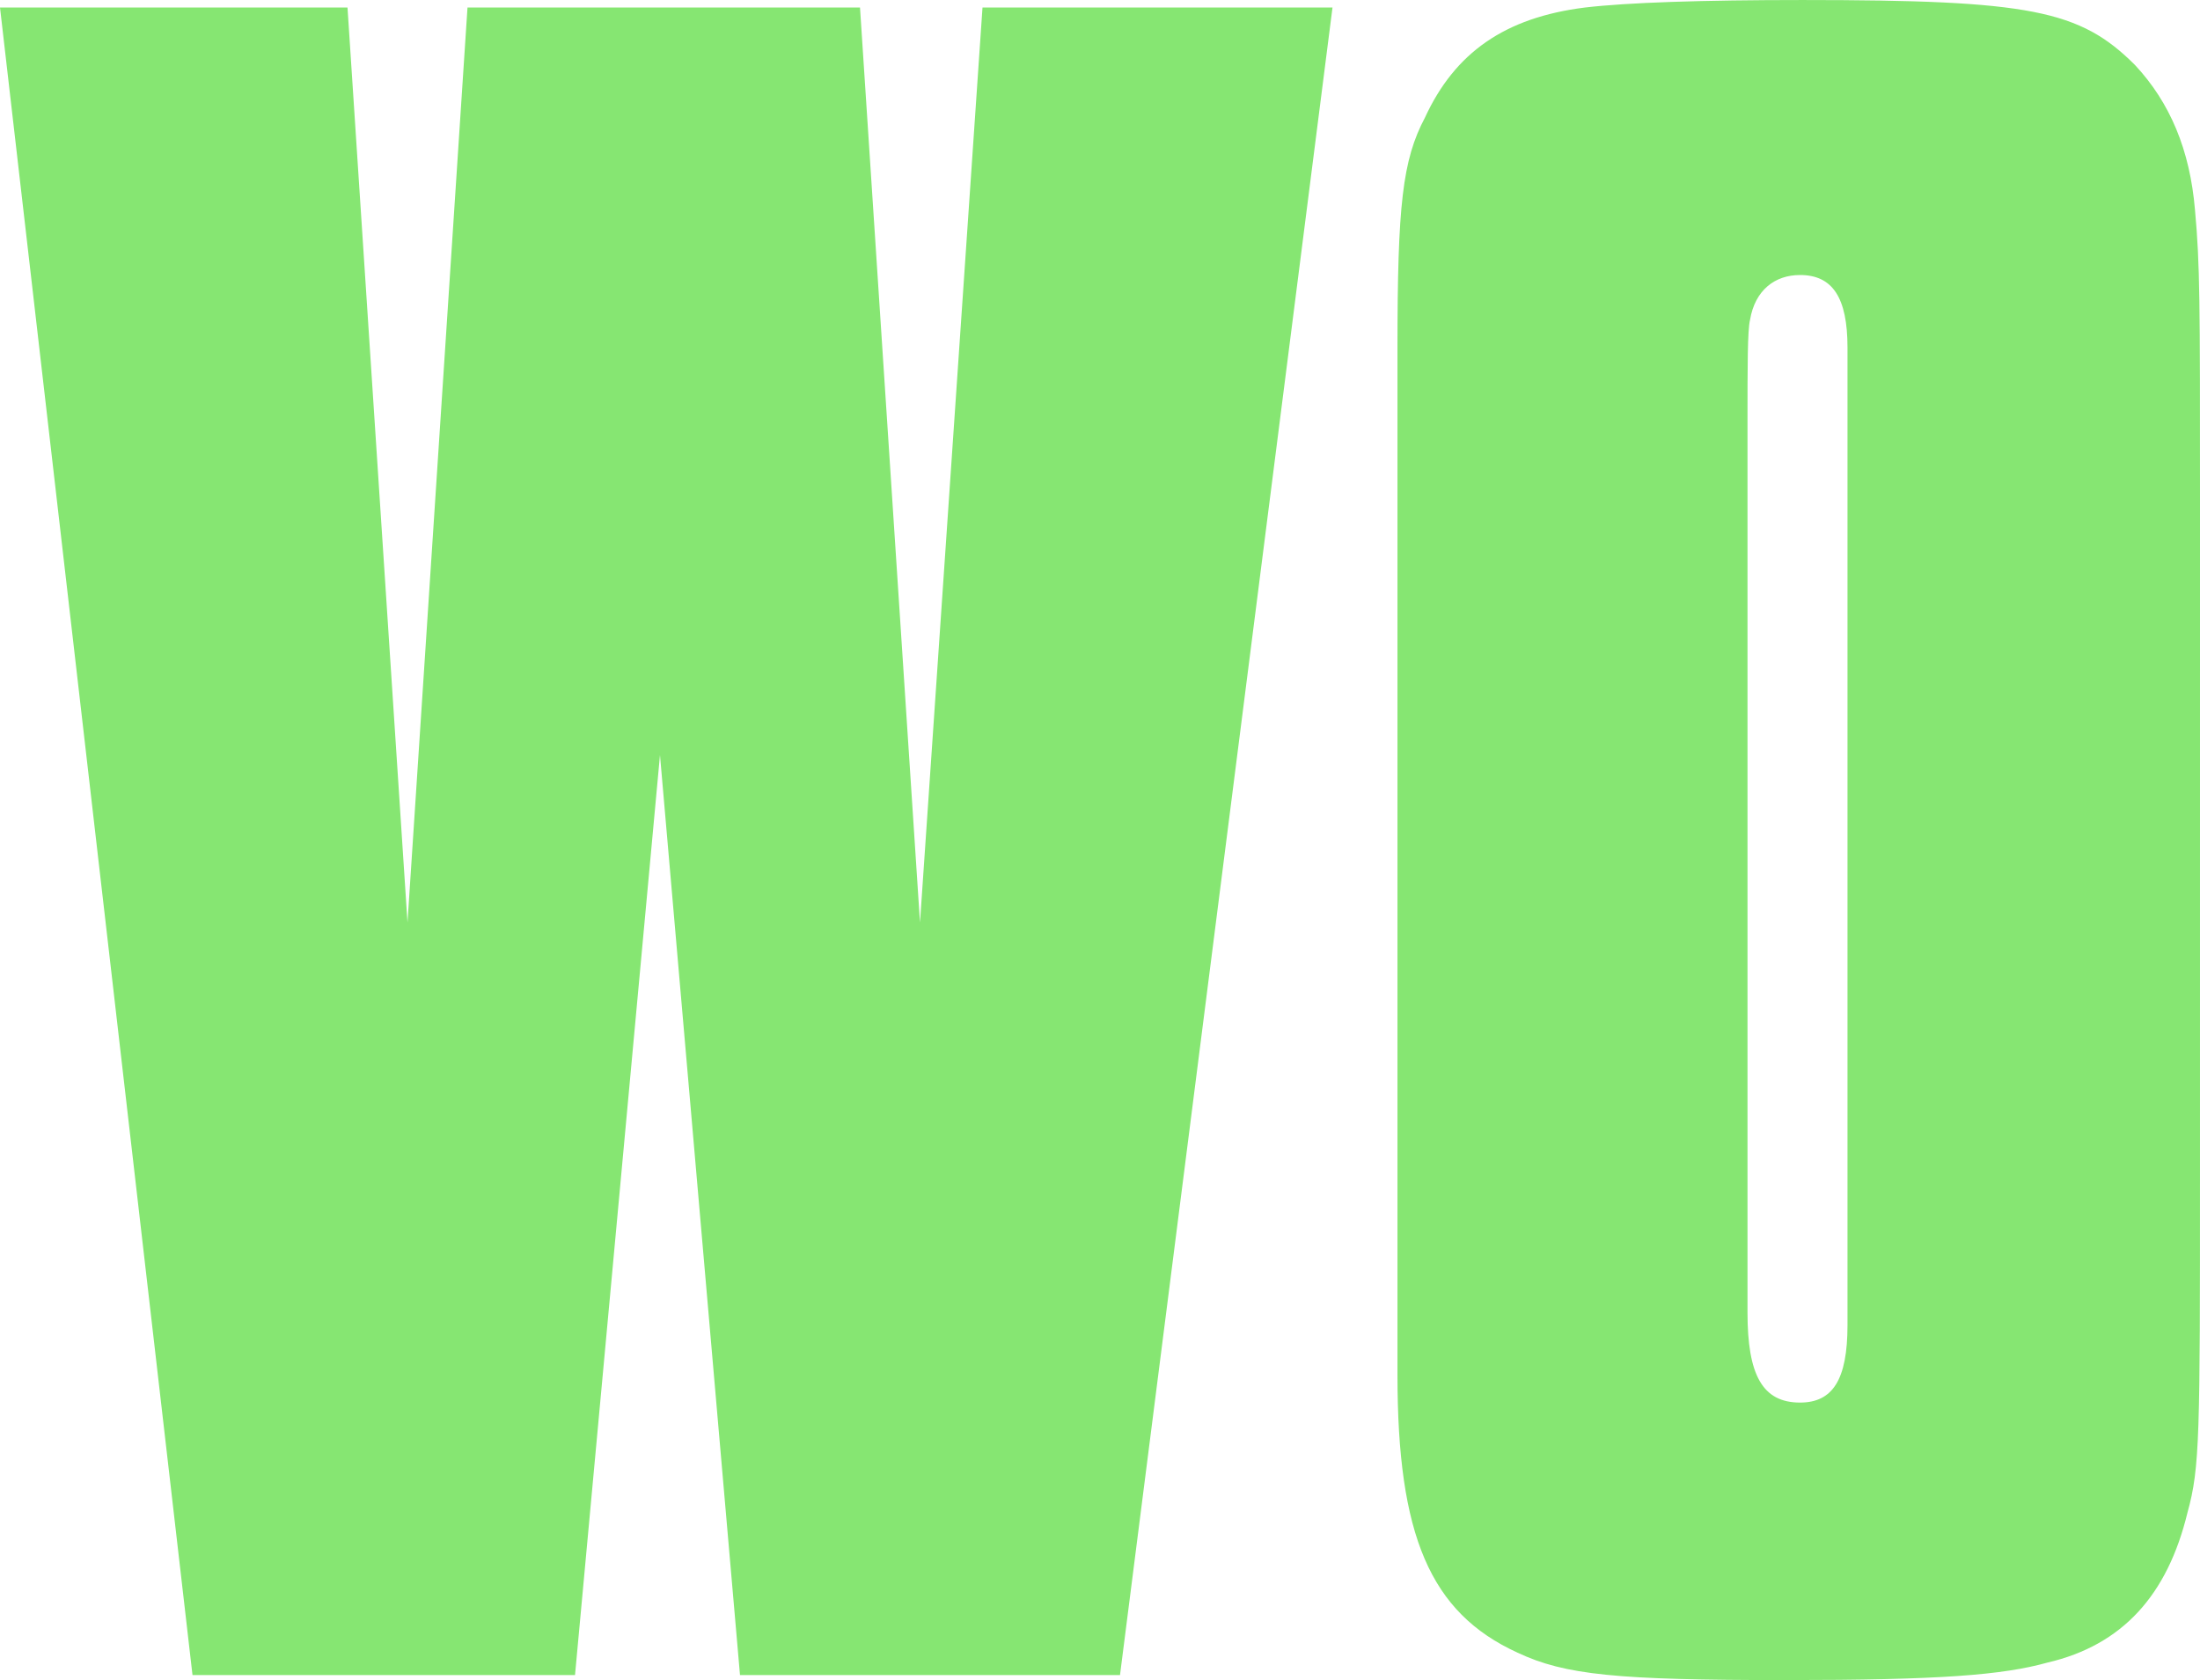
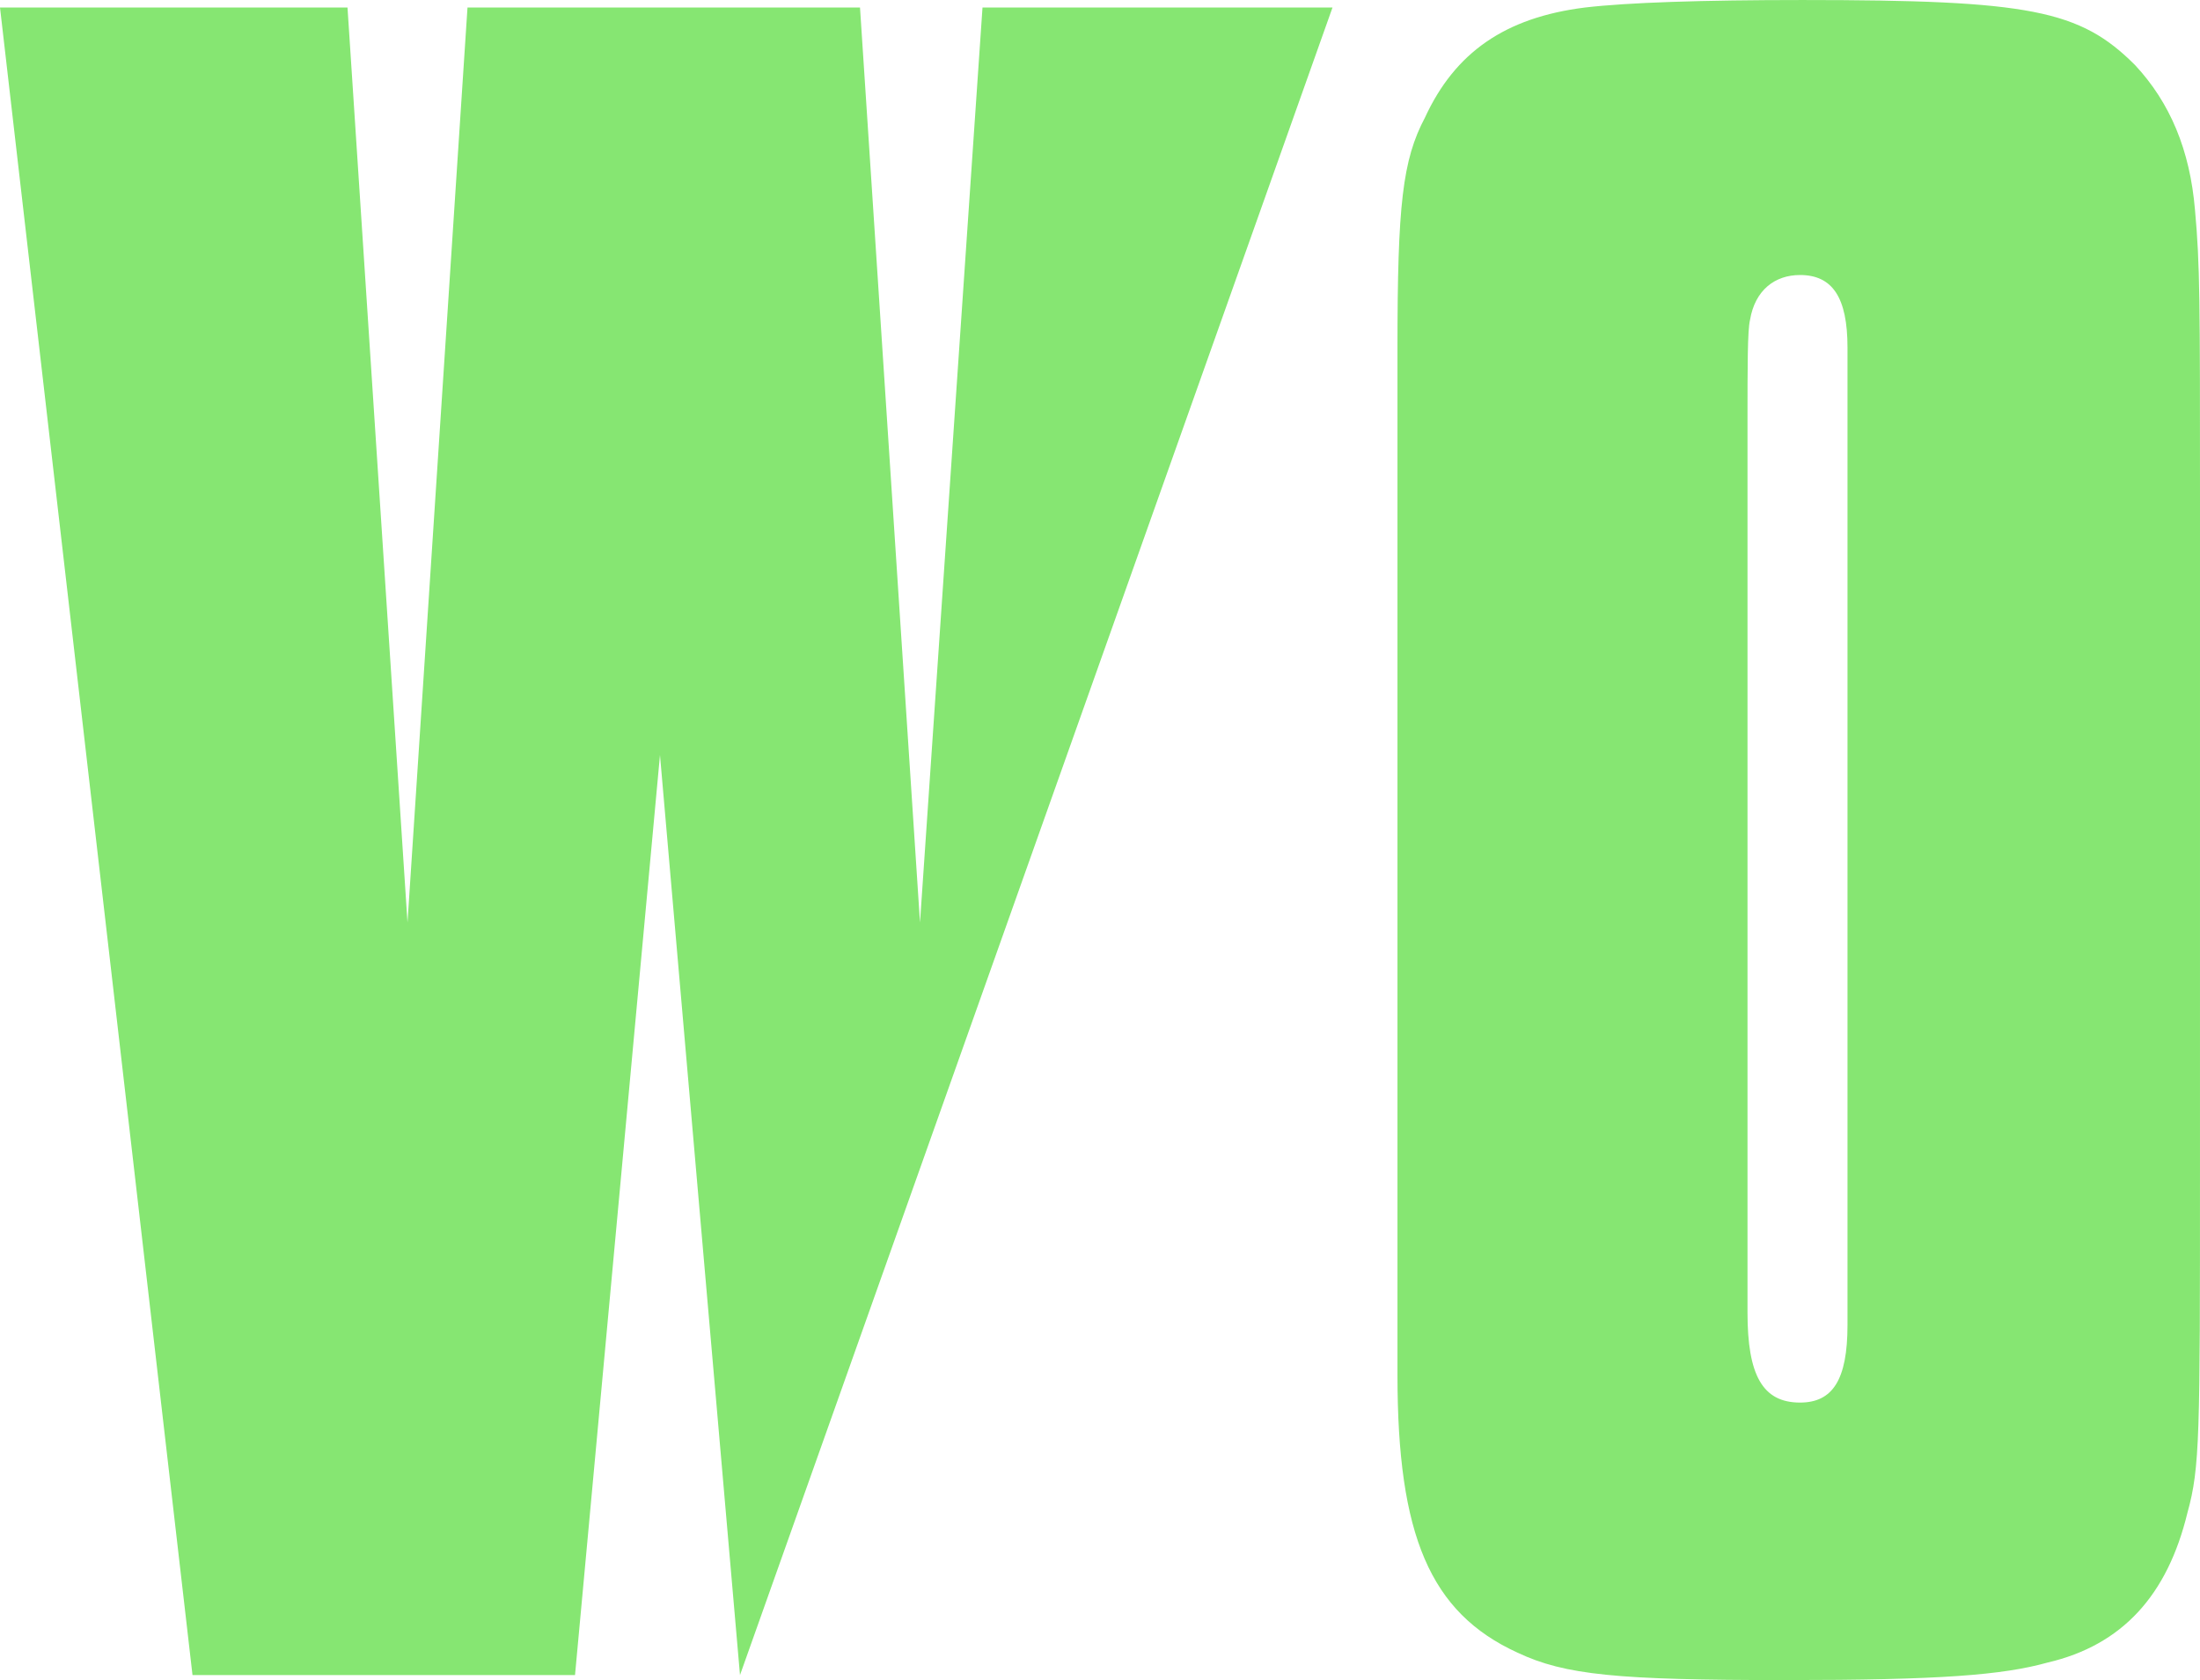
<svg xmlns="http://www.w3.org/2000/svg" width="359.92" height="274.848" viewBox="0 0 359.92 274.848">
-   <path d="M219.224-272.8h-57.26L151.739-123.109,141.923-272.8H77.71L67.894-123.109,58.078-272.8H1.227L32.72,0H95.3L109.2-150.512,122.291,0h62.168Zm141.923,80.982c0-33.129,0-38.855-.818-47.853-.818-9.816-4.09-17.587-9.816-23.722-9-9-17.178-10.634-54.4-10.634-16.36,0-28.63.409-35.583,1.227-13.088,1.636-21.268,7.362-26.176,18-3.681,6.953-4.5,14.315-4.5,37.628v168.1c0,26.176,5.317,38.855,19.632,45.4C257.261,0,265.85.818,293.253.818,318.611.818,328.836,0,336.2-2.045c12.27-2.863,19.632-11.043,22.9-24.54,2.045-7.362,2.045-12.679,2.045-55.624Zm-74.029-13.5c0-8.589,0-14.724.409-16.36.818-4.908,4.09-7.362,8.18-7.362,5.317,0,7.771,3.681,7.771,11.861V-57.26c0,9-2.454,12.679-7.771,12.679-6.135,0-8.589-4.5-8.589-14.724V-205.318Z" transform="translate(-1.227 274.03)" fill="#86e672" />
+   <path d="M219.224-272.8h-57.26L151.739-123.109,141.923-272.8H77.71L67.894-123.109,58.078-272.8H1.227L32.72,0H95.3L109.2-150.512,122.291,0Zm141.923,80.982c0-33.129,0-38.855-.818-47.853-.818-9.816-4.09-17.587-9.816-23.722-9-9-17.178-10.634-54.4-10.634-16.36,0-28.63.409-35.583,1.227-13.088,1.636-21.268,7.362-26.176,18-3.681,6.953-4.5,14.315-4.5,37.628v168.1c0,26.176,5.317,38.855,19.632,45.4C257.261,0,265.85.818,293.253.818,318.611.818,328.836,0,336.2-2.045c12.27-2.863,19.632-11.043,22.9-24.54,2.045-7.362,2.045-12.679,2.045-55.624Zm-74.029-13.5c0-8.589,0-14.724.409-16.36.818-4.908,4.09-7.362,8.18-7.362,5.317,0,7.771,3.681,7.771,11.861V-57.26c0,9-2.454,12.679-7.771,12.679-6.135,0-8.589-4.5-8.589-14.724V-205.318Z" transform="translate(-1.227 274.03)" fill="#86e672" />
</svg>